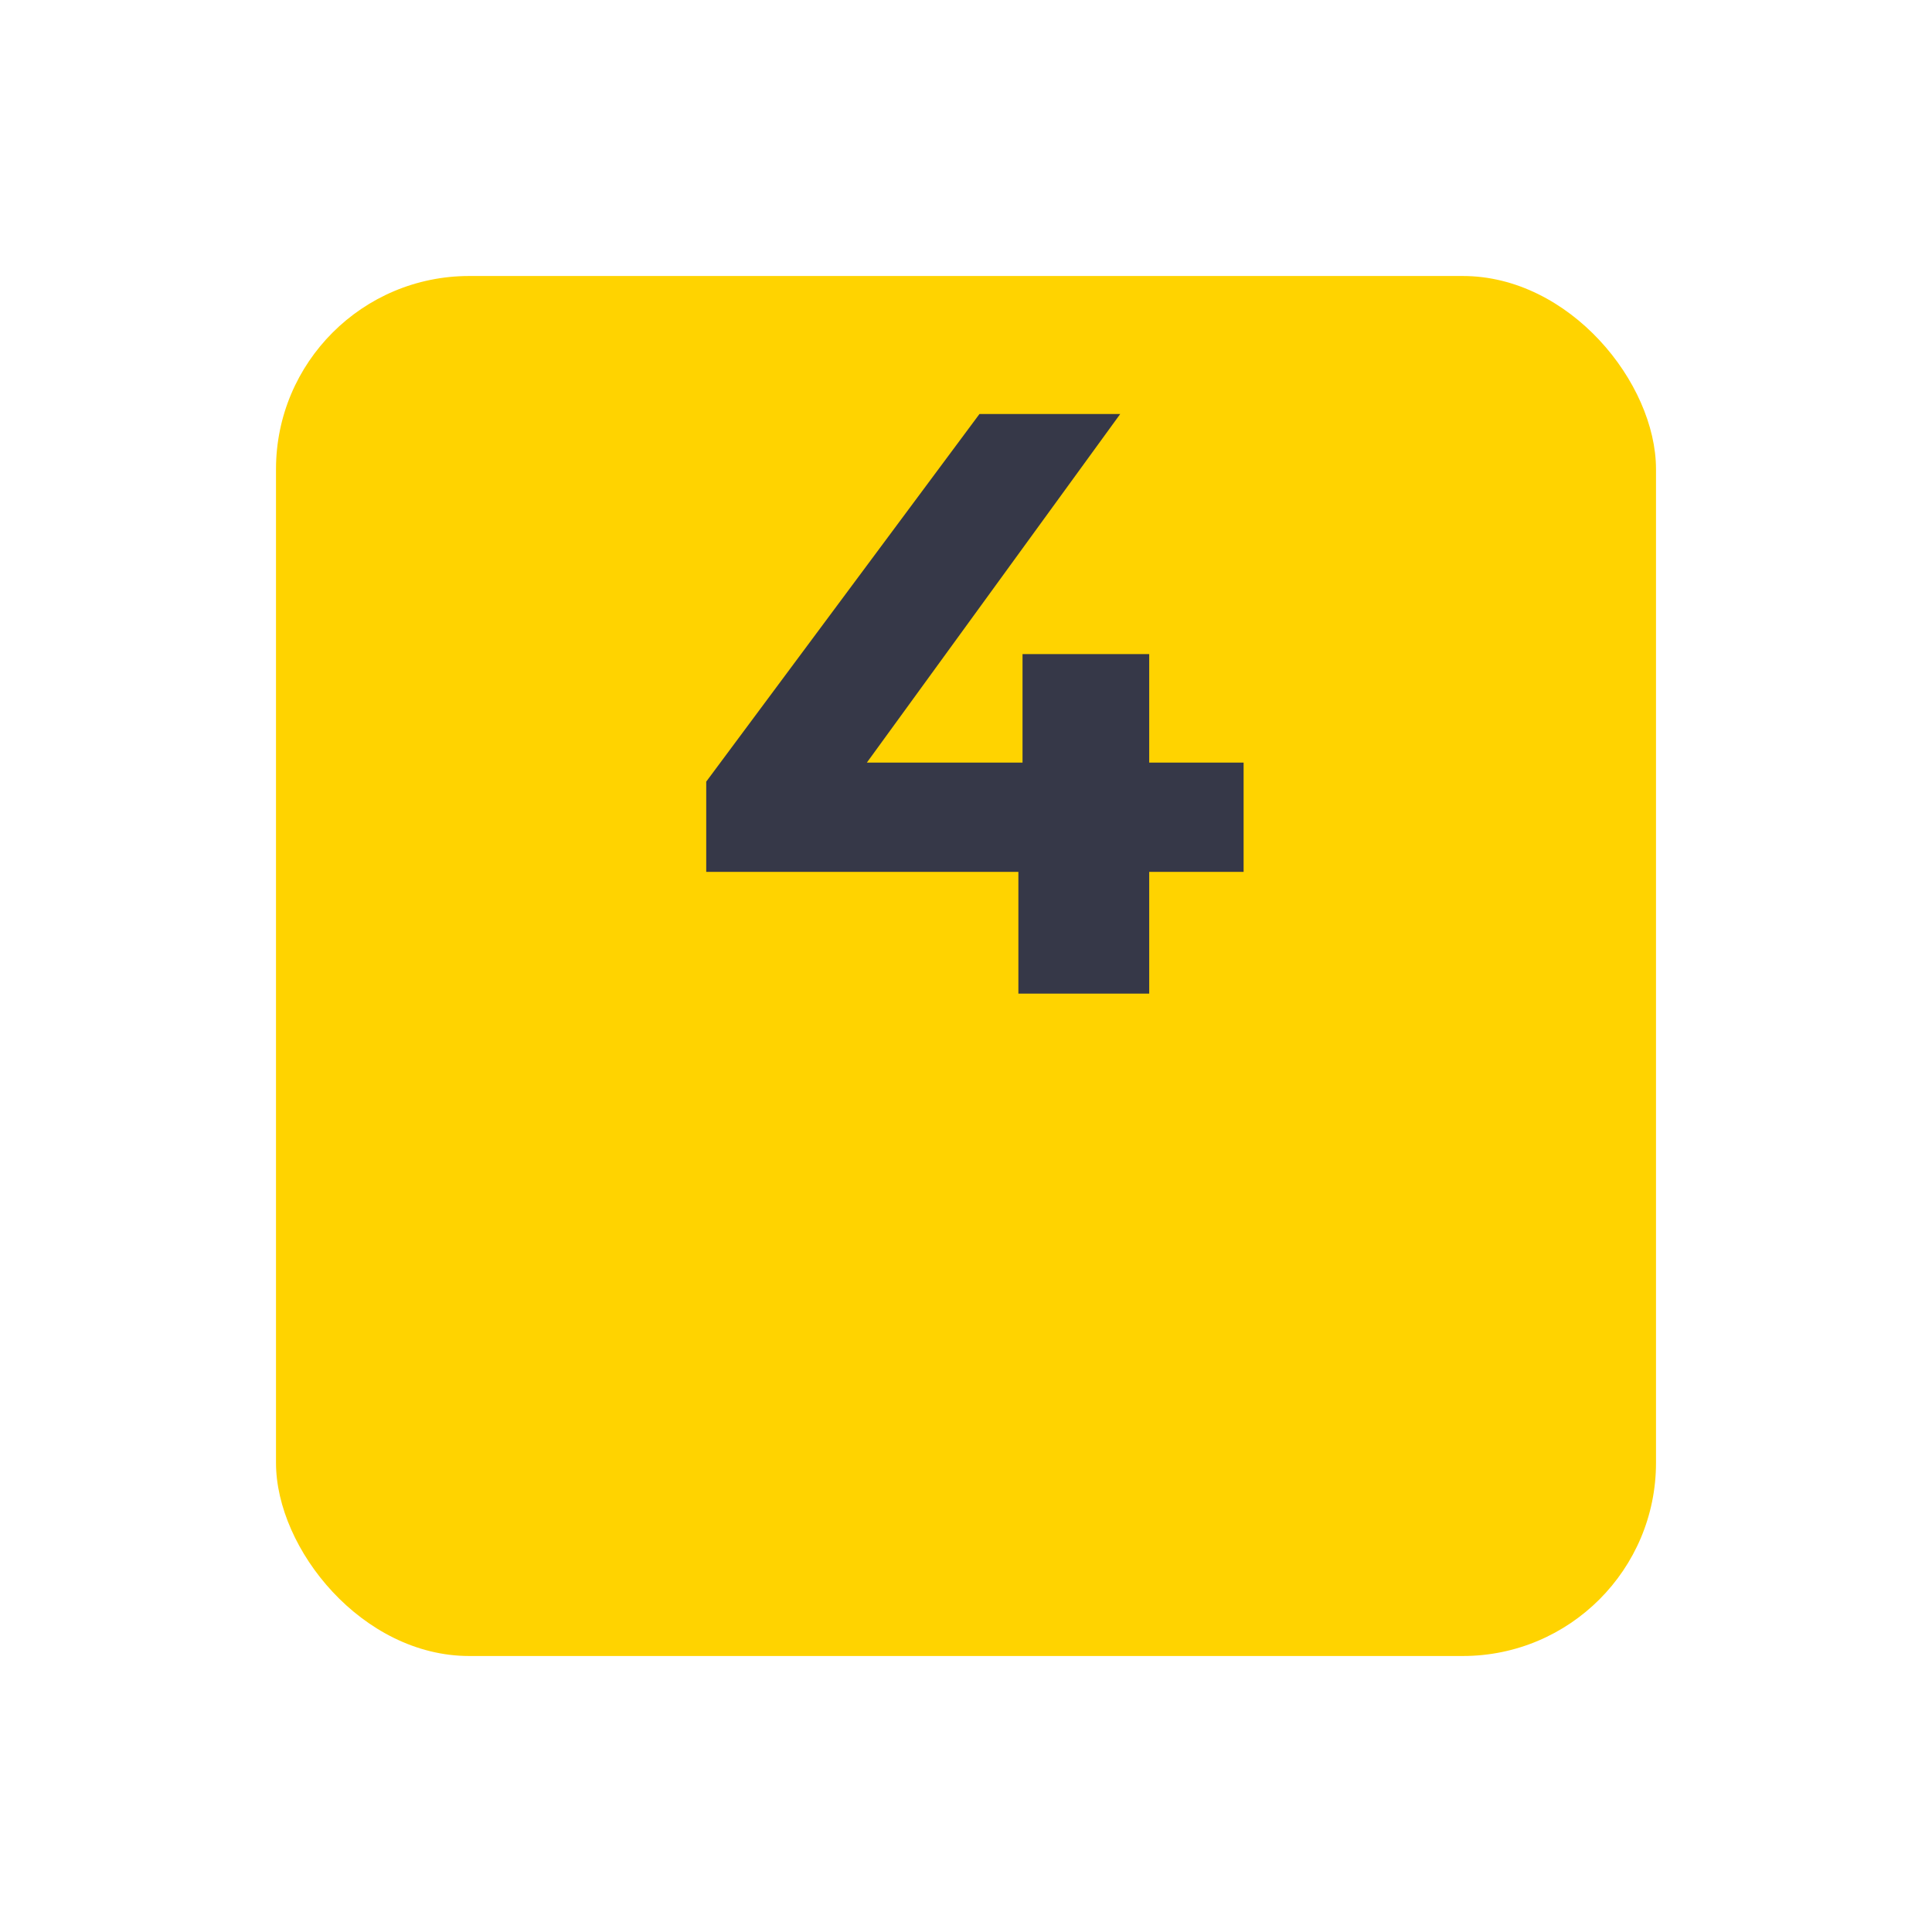
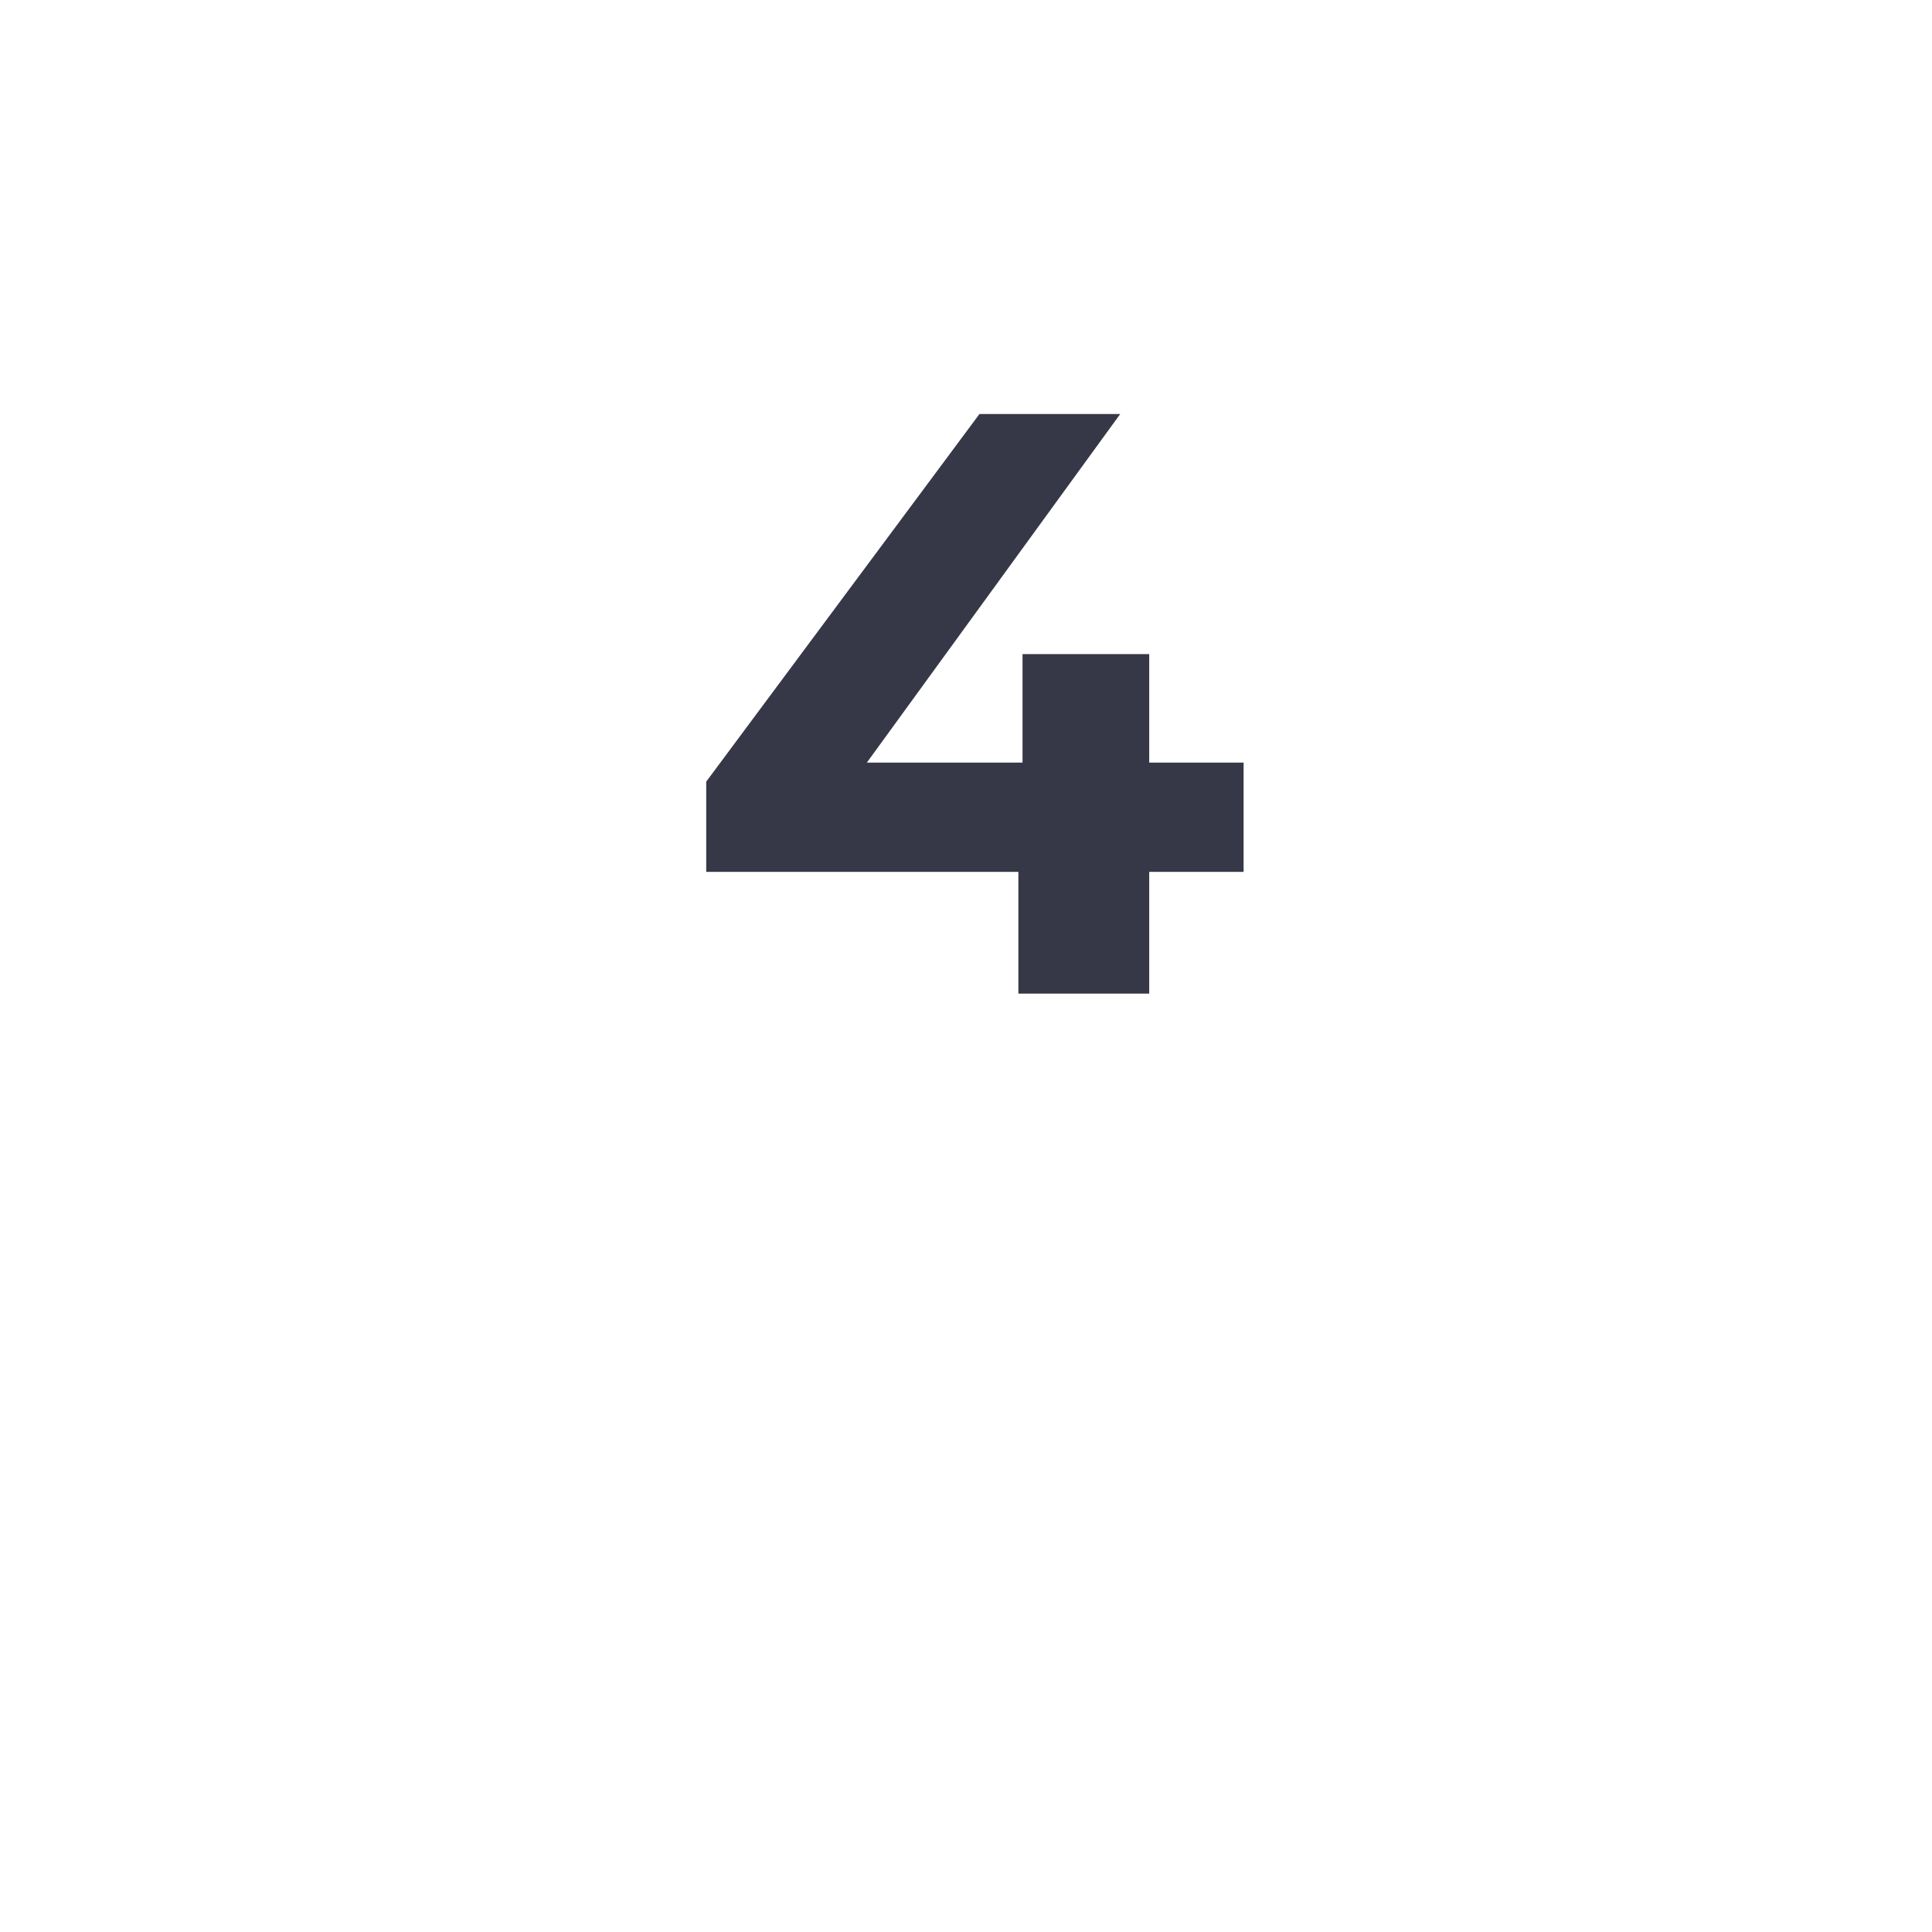
<svg xmlns="http://www.w3.org/2000/svg" width="70" height="70" viewBox="0 0 70 70" fill="none">
  <g filter="url(#filter0_d_882_1391)">
-     <rect x="10" width="50" height="50" rx="7" fill="#FFD300" />
-   </g>
-   <path d="M45.058 31.59H41.638V36H36.898V31.59H25.588V28.32L35.488 15H40.588L31.408 27.63H37.048V23.7H41.638V27.63H45.058V31.59Z" fill="#363848" />
+     </g>
+   <path d="M45.058 31.59H41.638V36H36.898V31.59H25.588V28.32L35.488 15H40.588L31.408 27.63H37.048V23.7H41.638V27.63H45.058Z" fill="#363848" />
  <defs>
    <filter id="filter0_d_882_1391" x="0" y="0" width="70" height="70" filterUnits="userSpaceOnUse" color-interpolation-filters="sRGB">
      <feFlood flood-opacity="0" result="BackgroundImageFix" />
      <feColorMatrix in="SourceAlpha" type="matrix" values="0 0 0 0 0 0 0 0 0 0 0 0 0 0 0 0 0 0 127 0" result="hardAlpha" />
      <feOffset dy="10" />
      <feGaussianBlur stdDeviation="5" />
      <feColorMatrix type="matrix" values="0 0 0 0 1 0 0 0 0 0.827 0 0 0 0 0 0 0 0 0.25 0" />
      <feBlend mode="normal" in2="BackgroundImageFix" result="effect1_dropShadow_882_1391" />
      <feBlend mode="normal" in="SourceGraphic" in2="effect1_dropShadow_882_1391" result="shape" />
    </filter>
  </defs>
</svg>